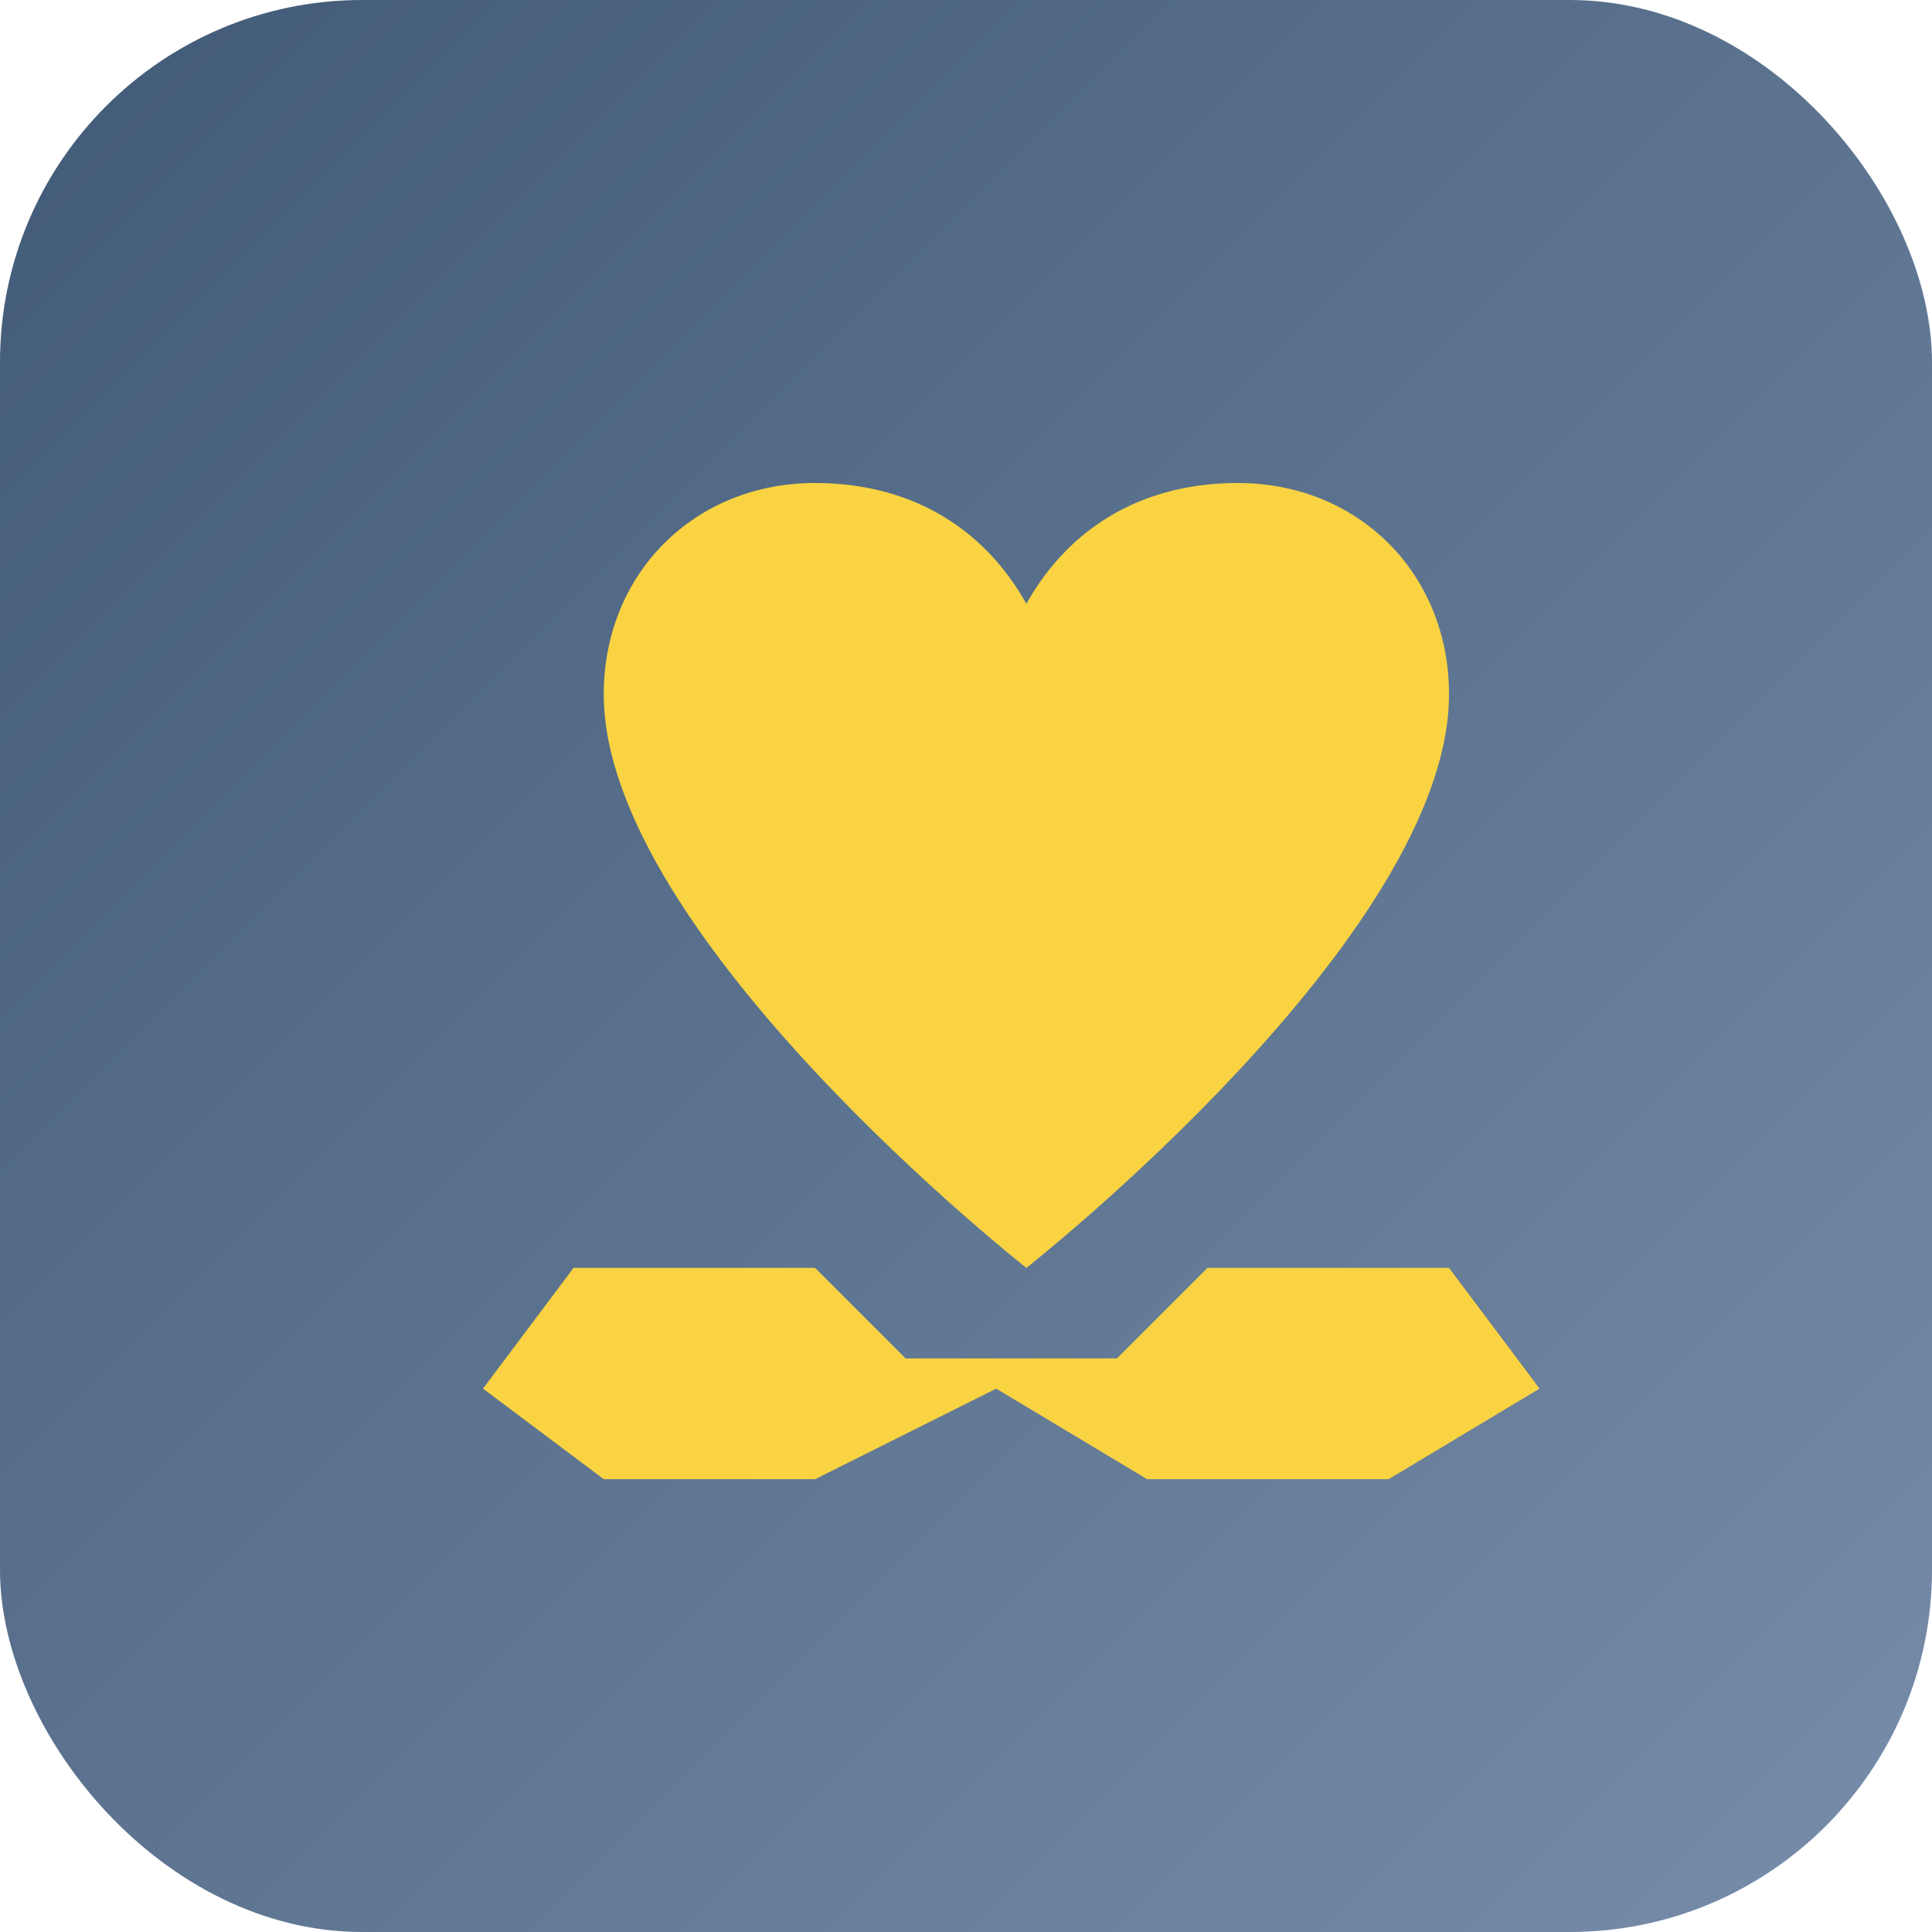
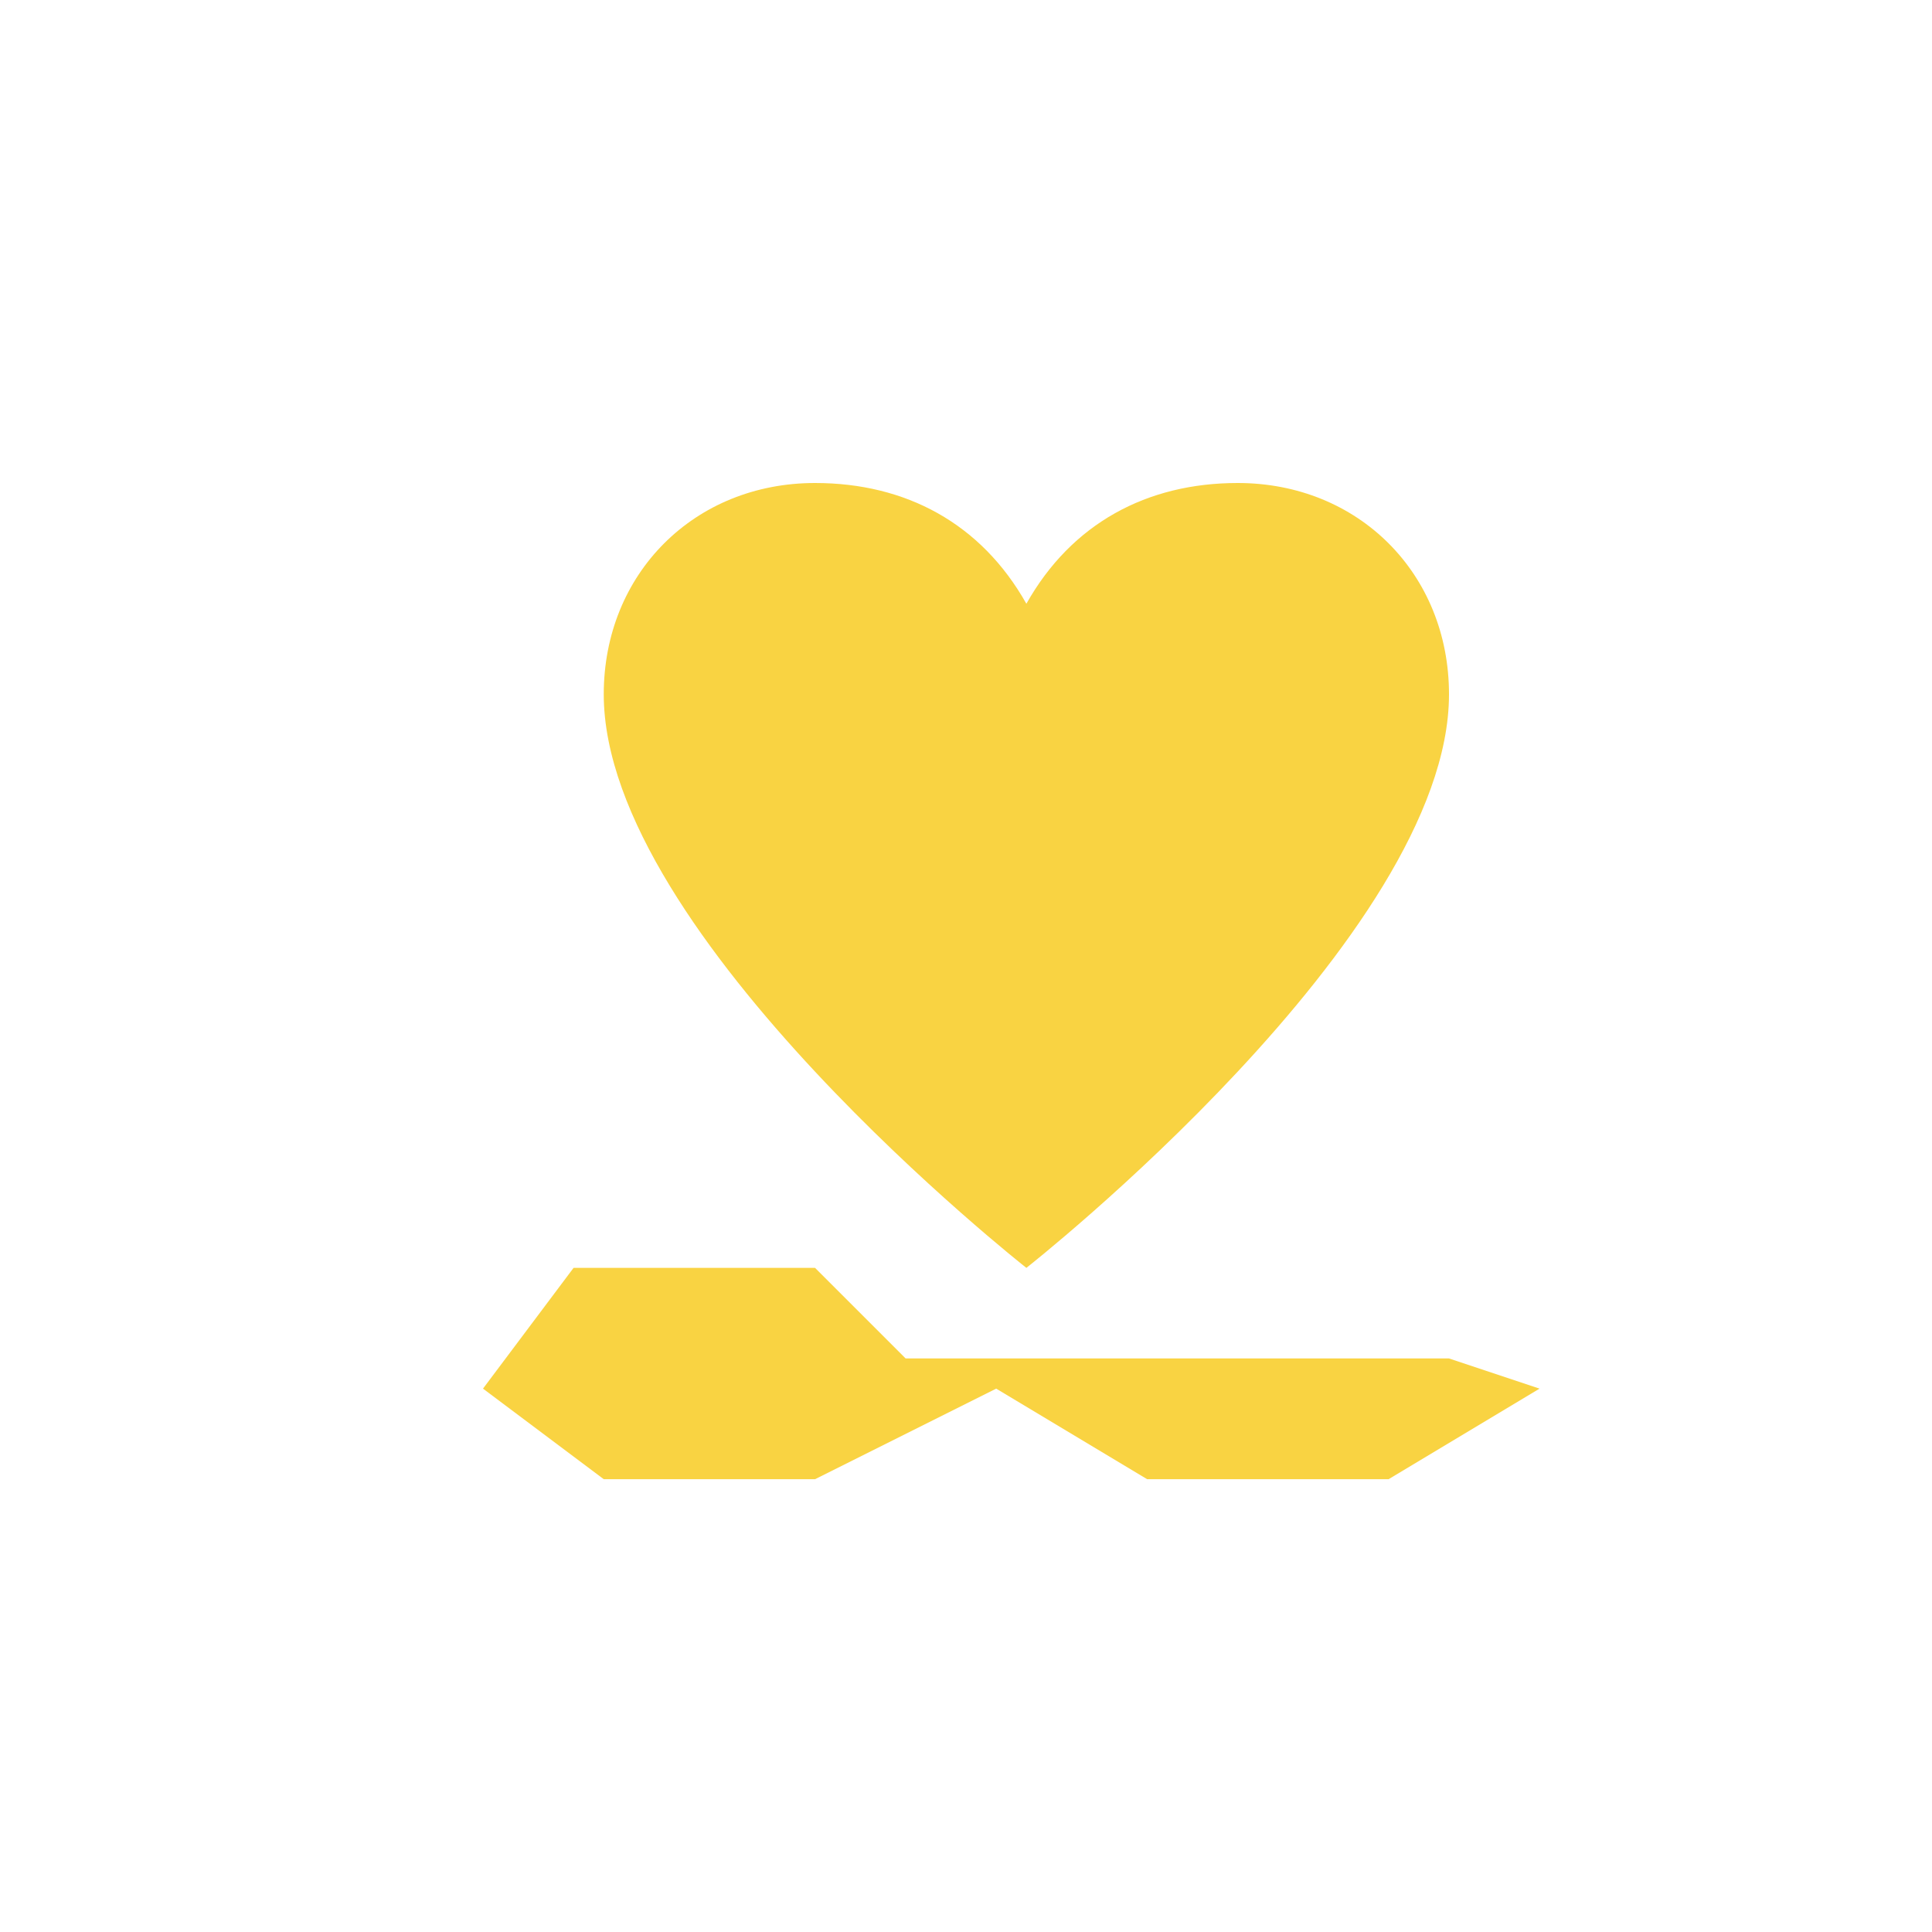
<svg xmlns="http://www.w3.org/2000/svg" width="32" height="32" viewBox="0 0 32 32" fill="none">
-   <rect width="32" height="32" rx="6" fill="url(#paint0_linear)" />
  <path d="M20.5 8C19 8 17.75 8.667 17 10C16.25 8.667 15 8 13.5 8C11.5 8 10 9.5 10 11.5C10 15.5 17 21 17 21C17 21 24 15.5 24 11.5C24 9.5 22.5 8 20.5 8Z" fill="#F9D342" />
-   <path d="M10 24.5L8 23L9.5 21H13.5L15 22.5H18.5L20 21H24L25.5 23L23 24.5H19L16.5 23L13.5 24.5H10Z" fill="#F9D342" />
+   <path d="M10 24.5L8 23L9.5 21H13.5L15 22.5H18.5H24L25.5 23L23 24.5H19L16.5 23L13.5 24.5H10Z" fill="#F9D342" />
  <defs>
    <linearGradient id="paint0_linear" x1="0" y1="0" x2="32" y2="32" gradientUnits="userSpaceOnUse">
      <stop stop-color="#415A77" />
      <stop offset="1" stop-color="#778DA9" />
    </linearGradient>
  </defs>
</svg>